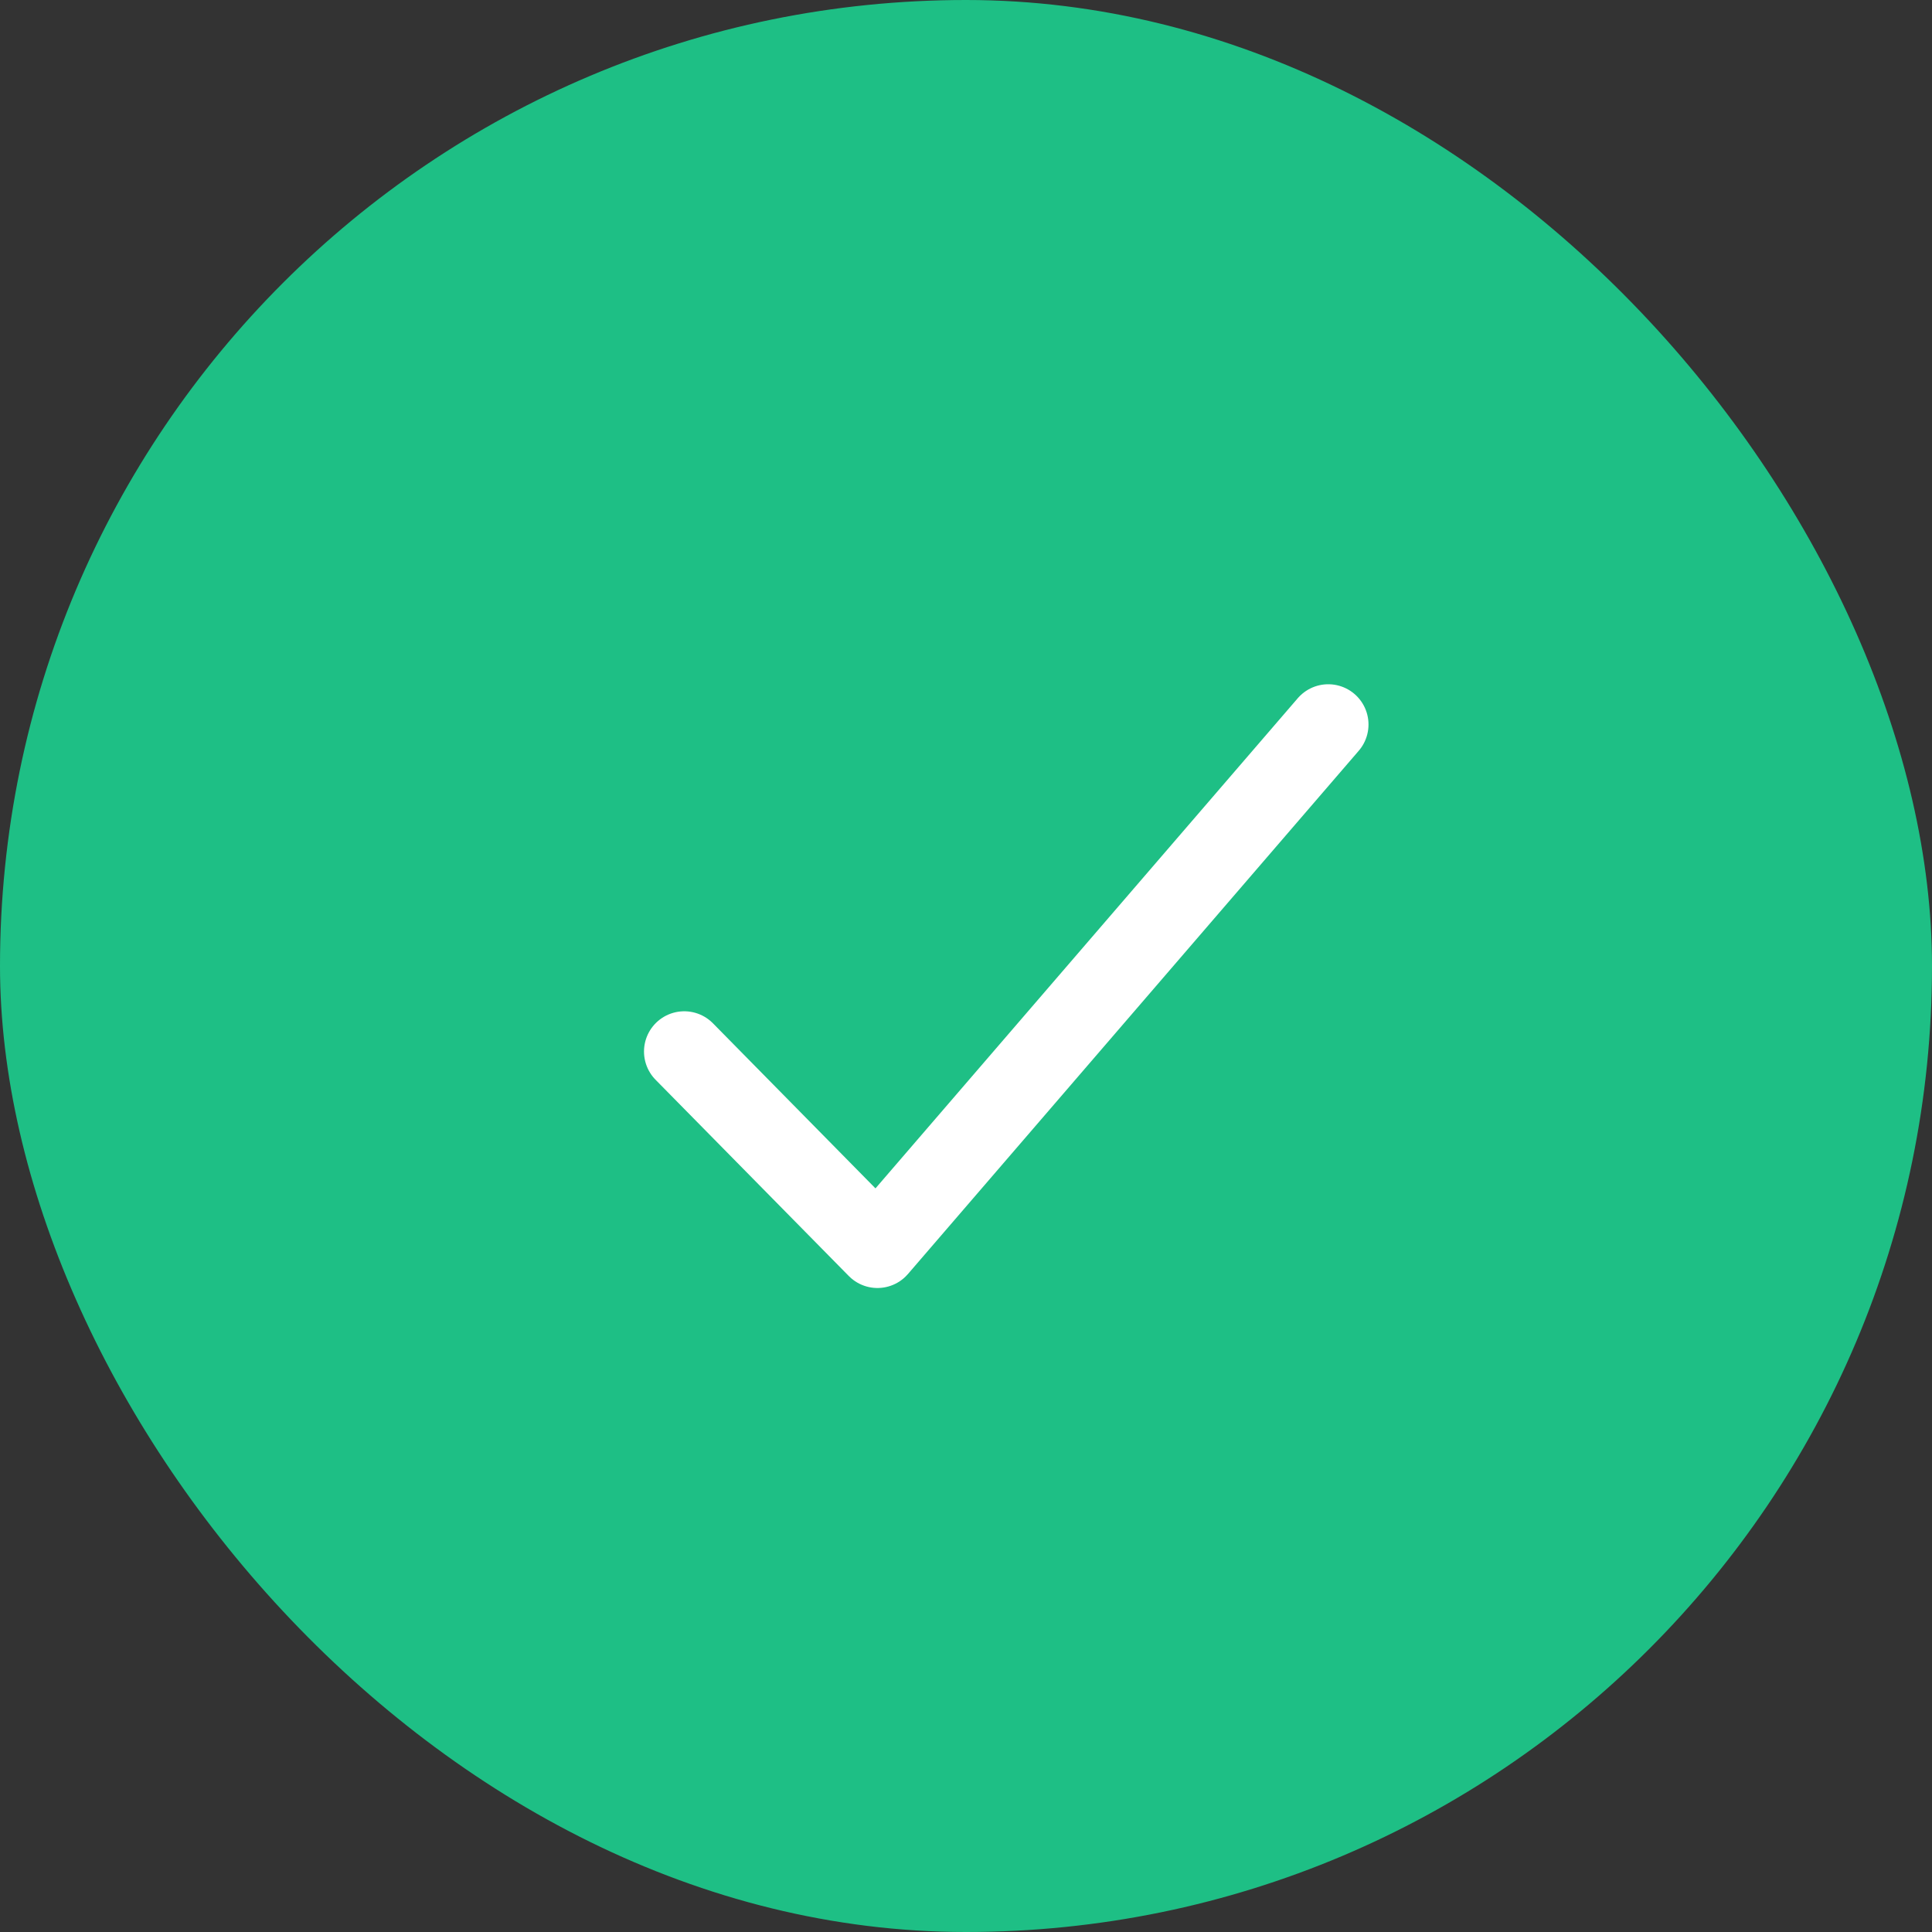
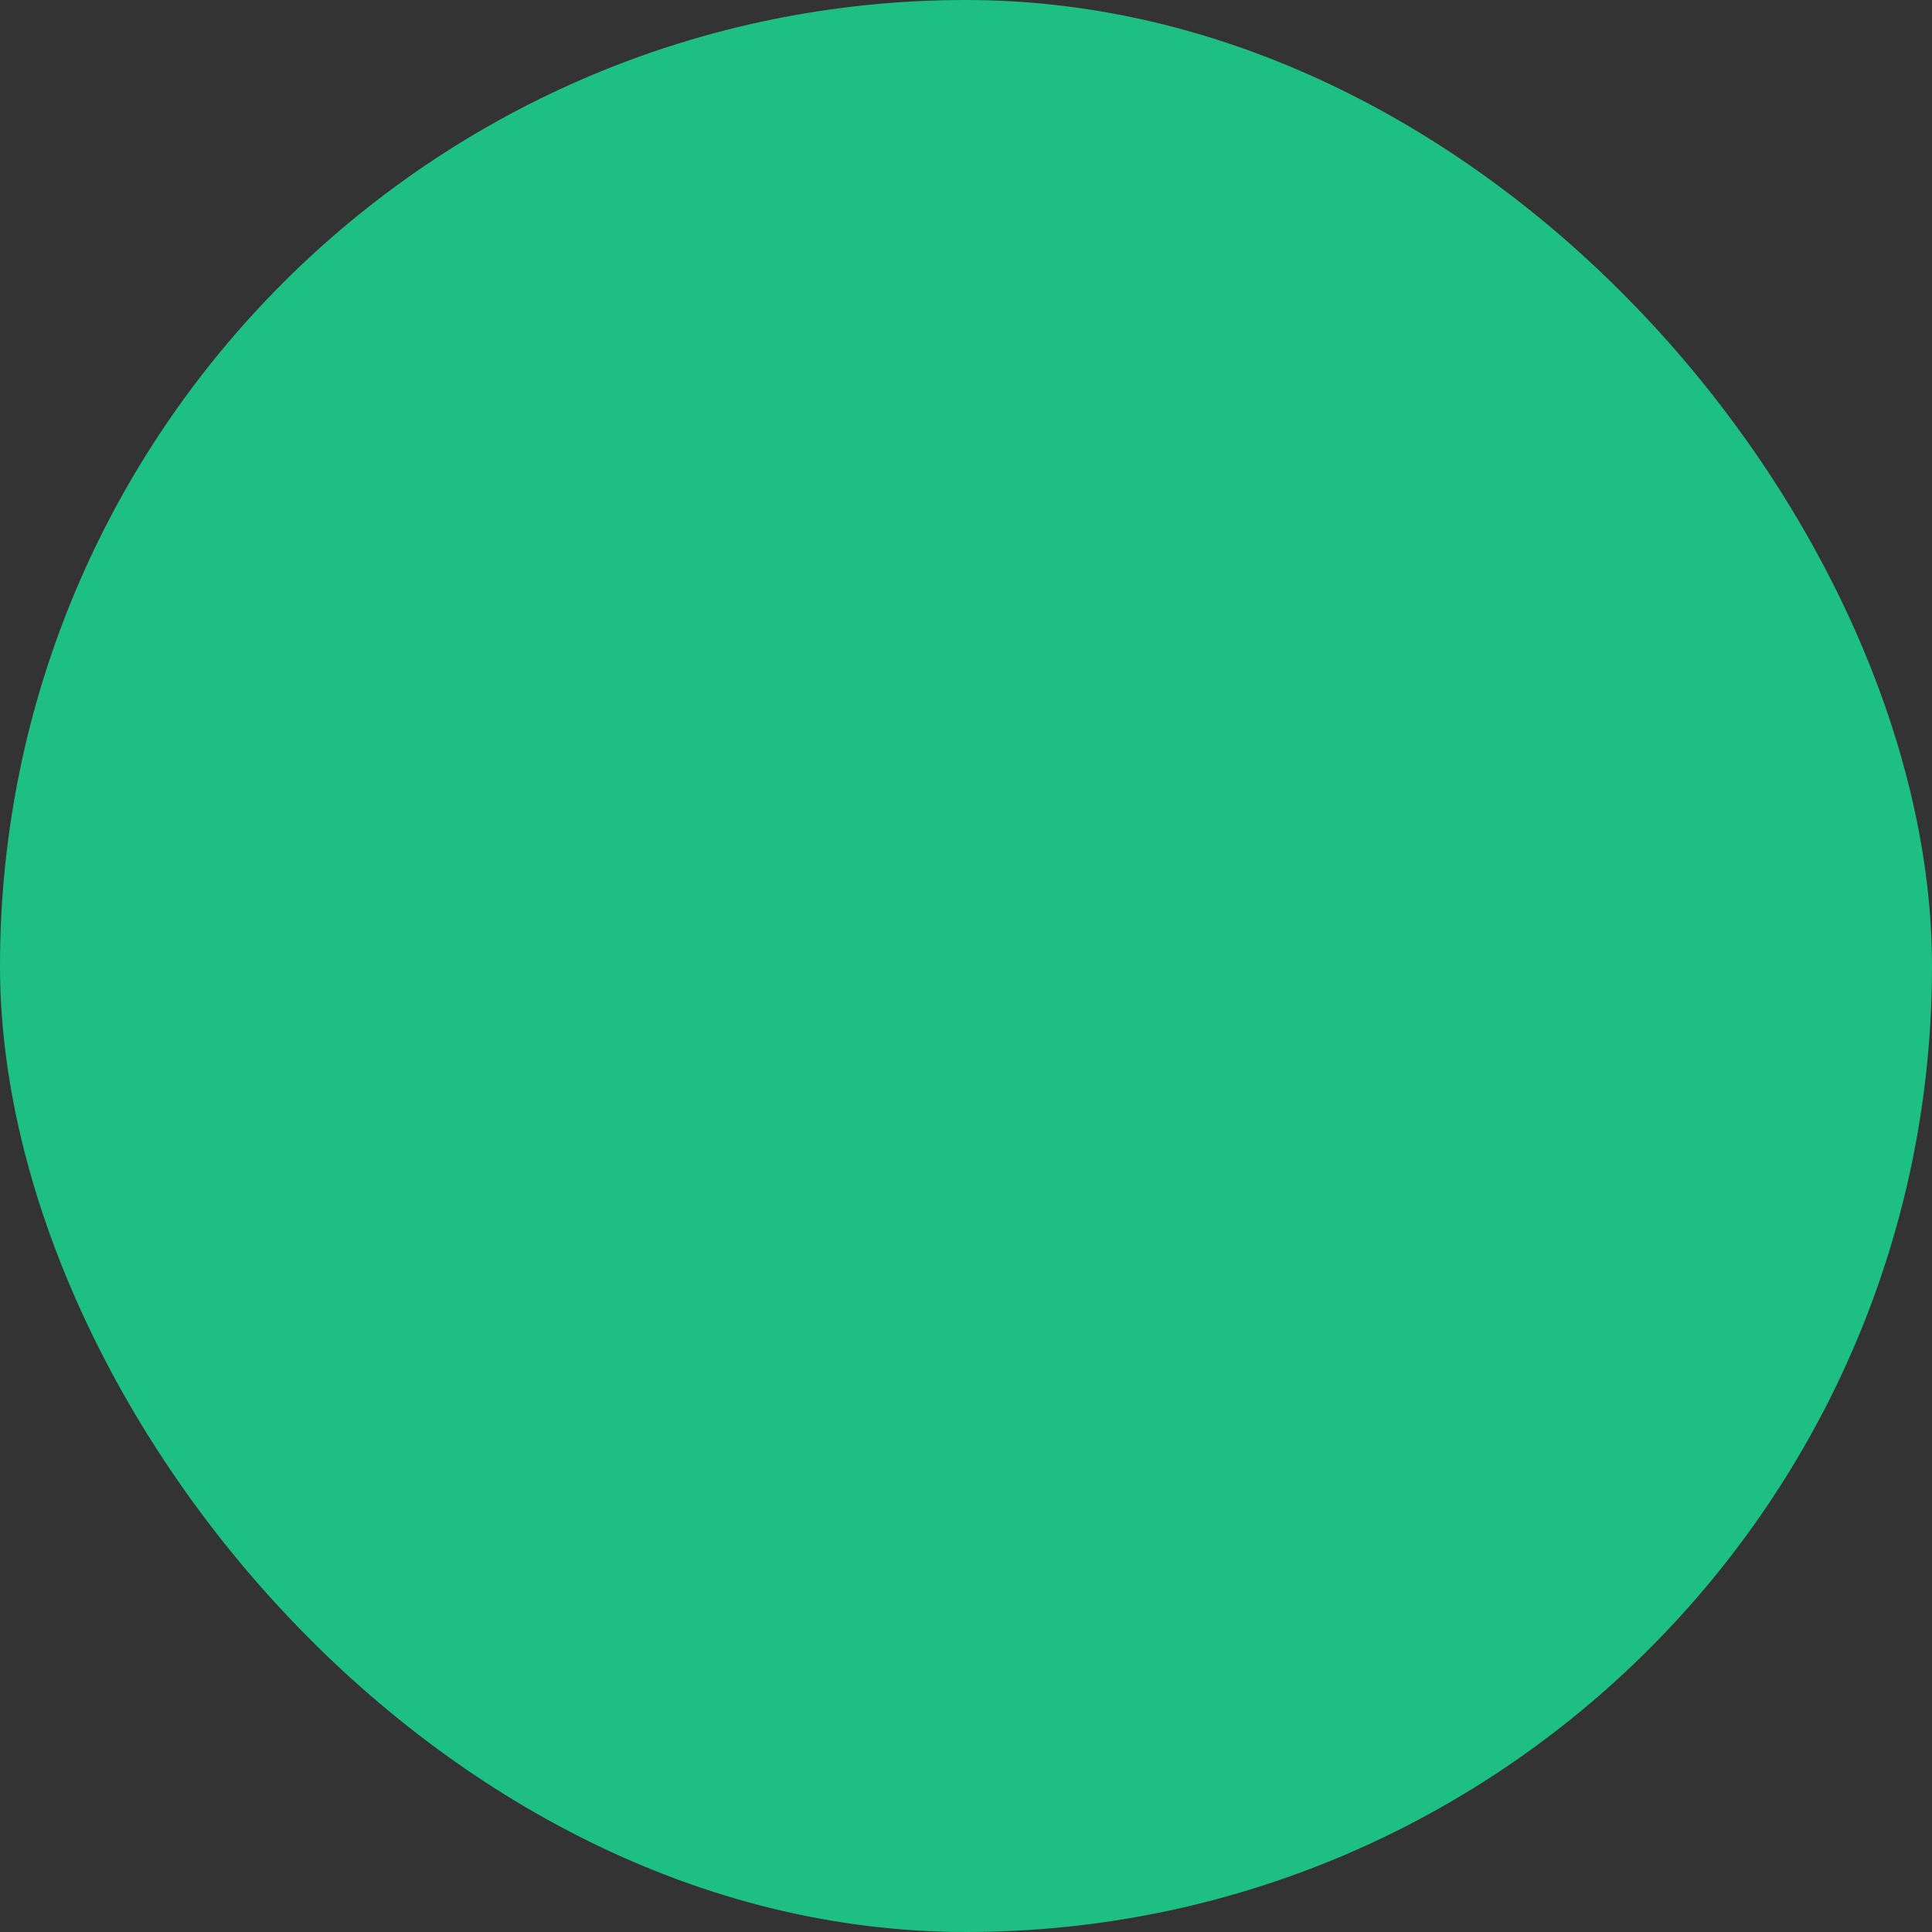
<svg xmlns="http://www.w3.org/2000/svg" width="48" height="48" viewBox="0 0 48 48" fill="none">
  <rect x="0" y="0" width="48" height="48" fill="#333333" stroke="none" />
  <rect width="48" height="48" rx="24" fill="#1EBF85" />
-   <path d="M33 18L21.8 31L17 26.125" stroke="white" stroke-width="2" stroke-linecap="round" stroke-linejoin="round" />
</svg>